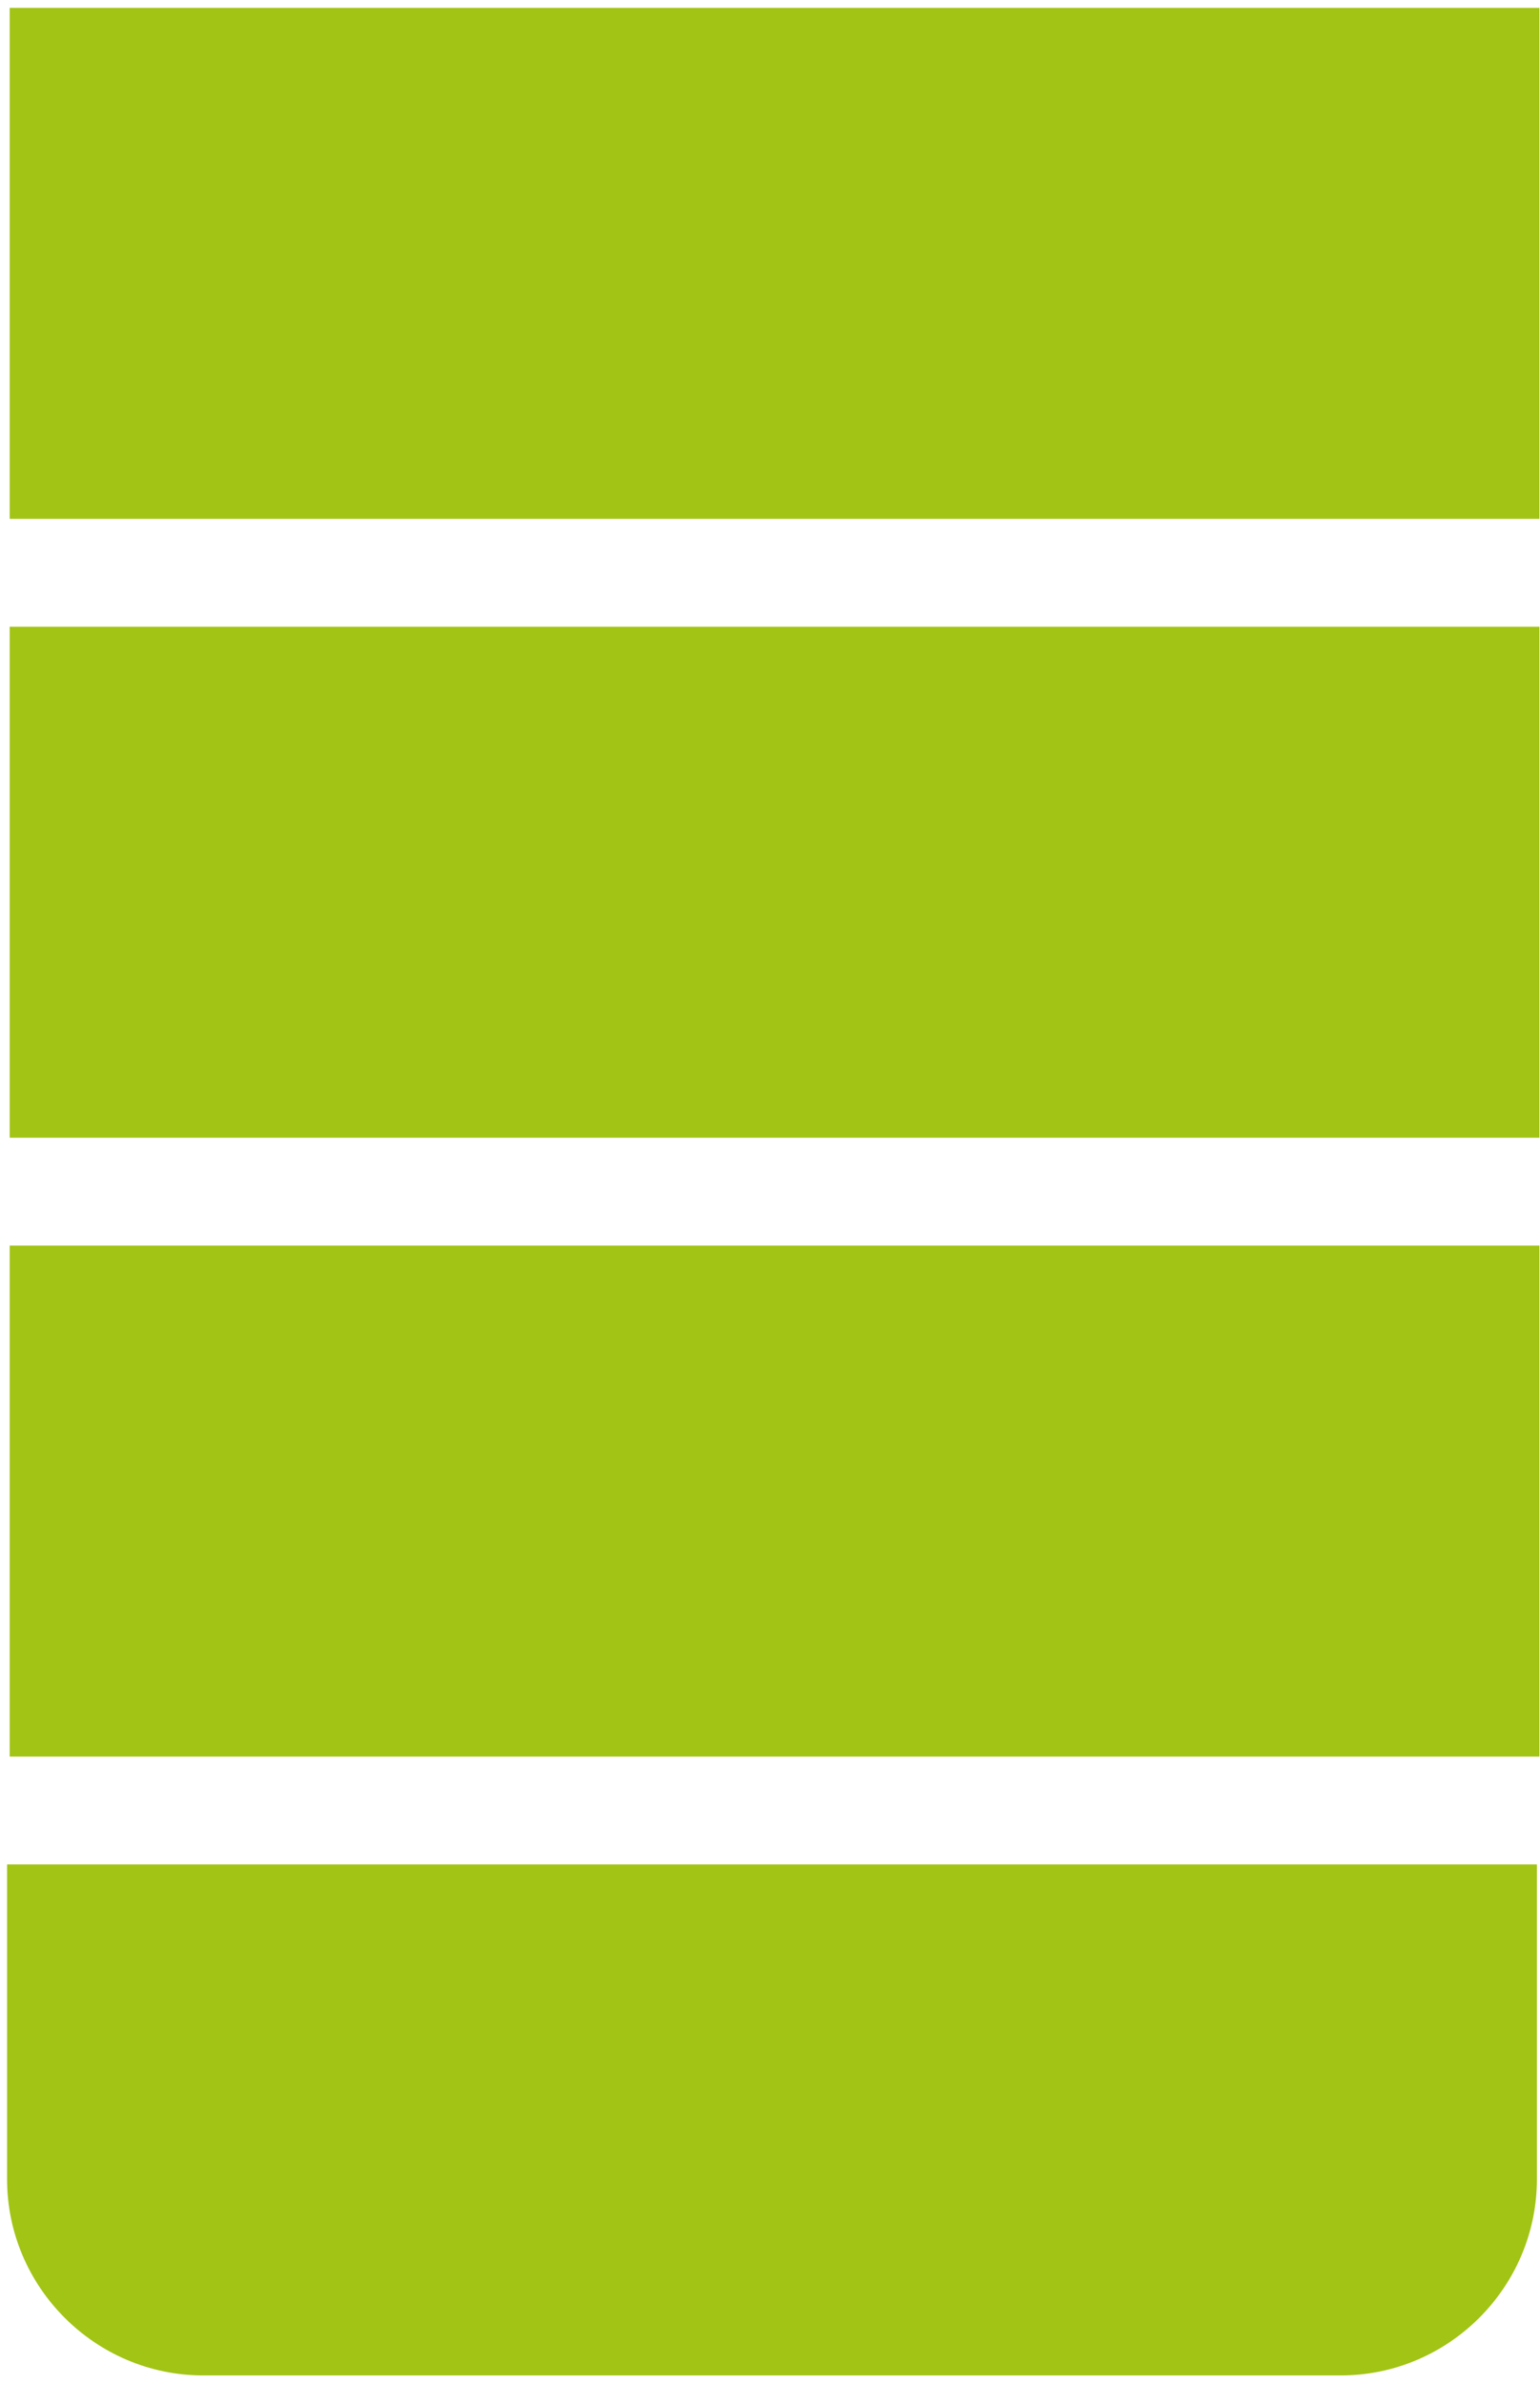
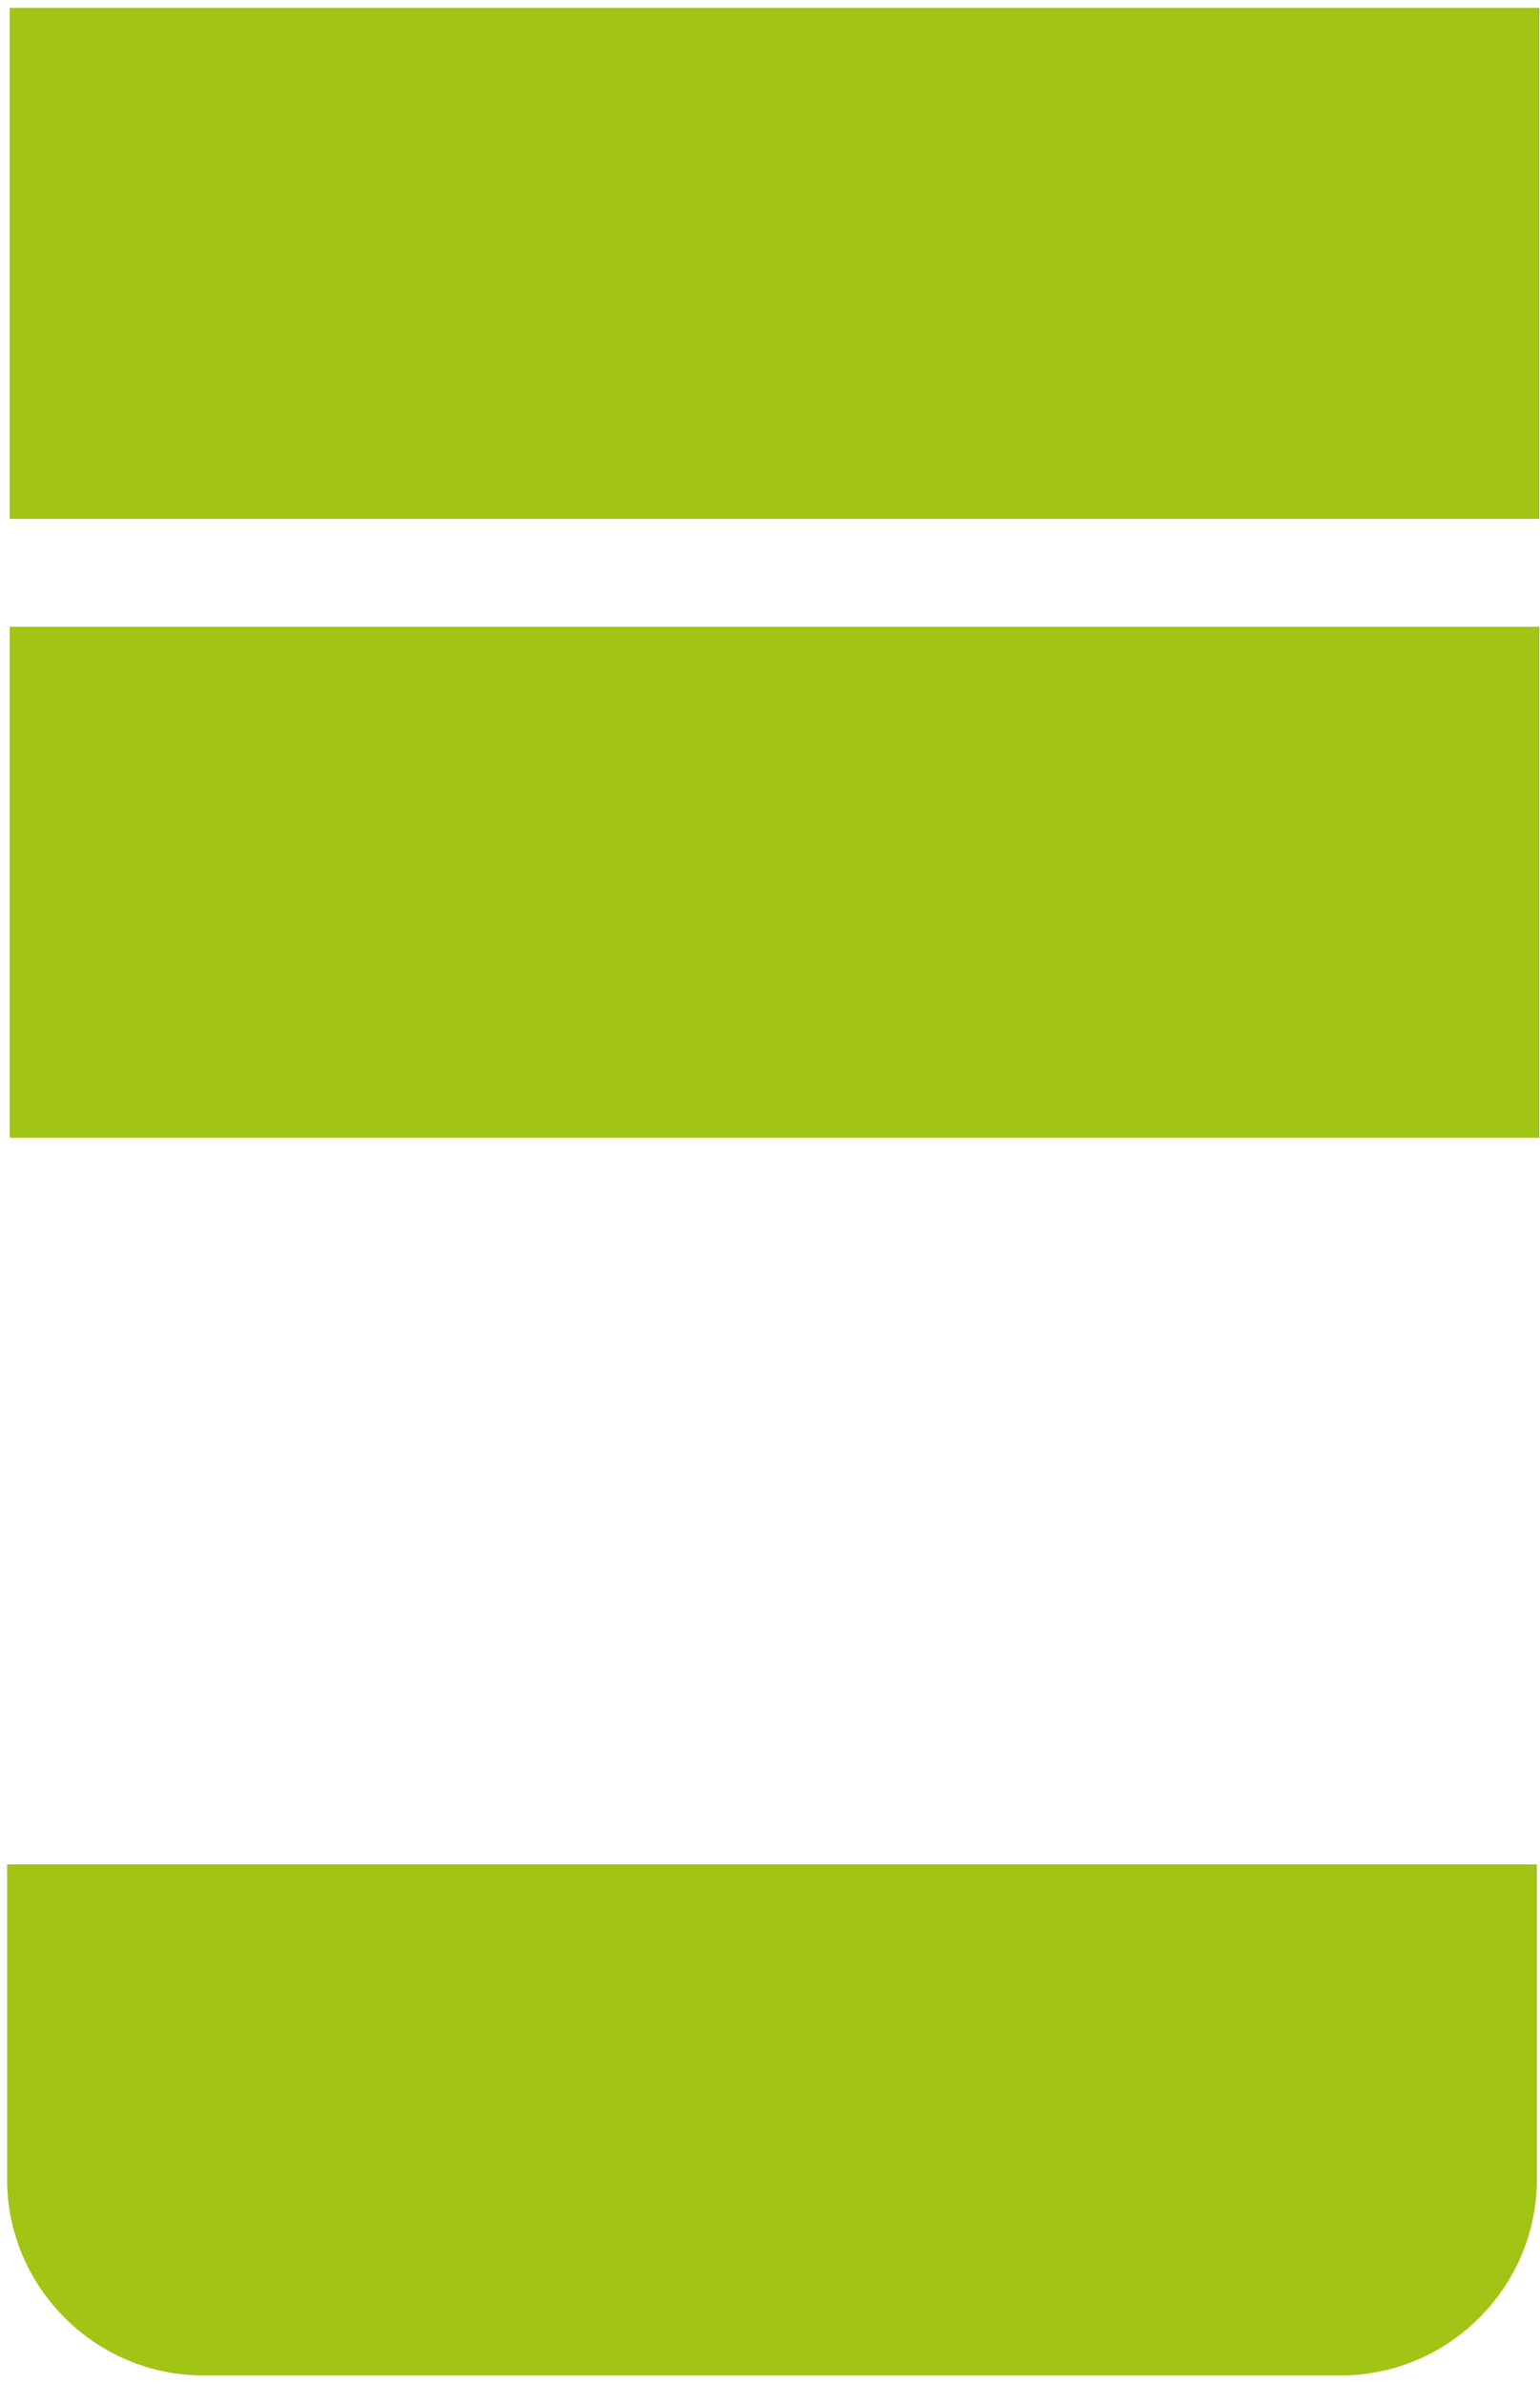
<svg xmlns="http://www.w3.org/2000/svg" width="159" height="246" viewBox="0 0 159 246" fill="none">
-   <path d="M158.94 128.53H1V181.26H158.94V128.53Z" fill="#A2C415" />
  <path d="M158.94 0.81H1V53.54H158.94V0.81Z" fill="#A2C415" />
  <path d="M158.94 64.67H1V117.4H158.94V64.67Z" fill="#A2C415" />
-   <path d="M0.73 192.39V224.87C0.73 236.01 9.84 245.12 20.98 245.12H138.43C149.57 245.12 158.68 236.01 158.68 224.87V192.39H0.74H0.73Z" fill="#A2C415" />
+   <path d="M0.73 192.39V224.87C0.73 236.01 9.84 245.12 20.98 245.12H138.43C149.57 245.12 158.68 236.01 158.68 224.87V192.39H0.74Z" fill="#A2C415" />
</svg>